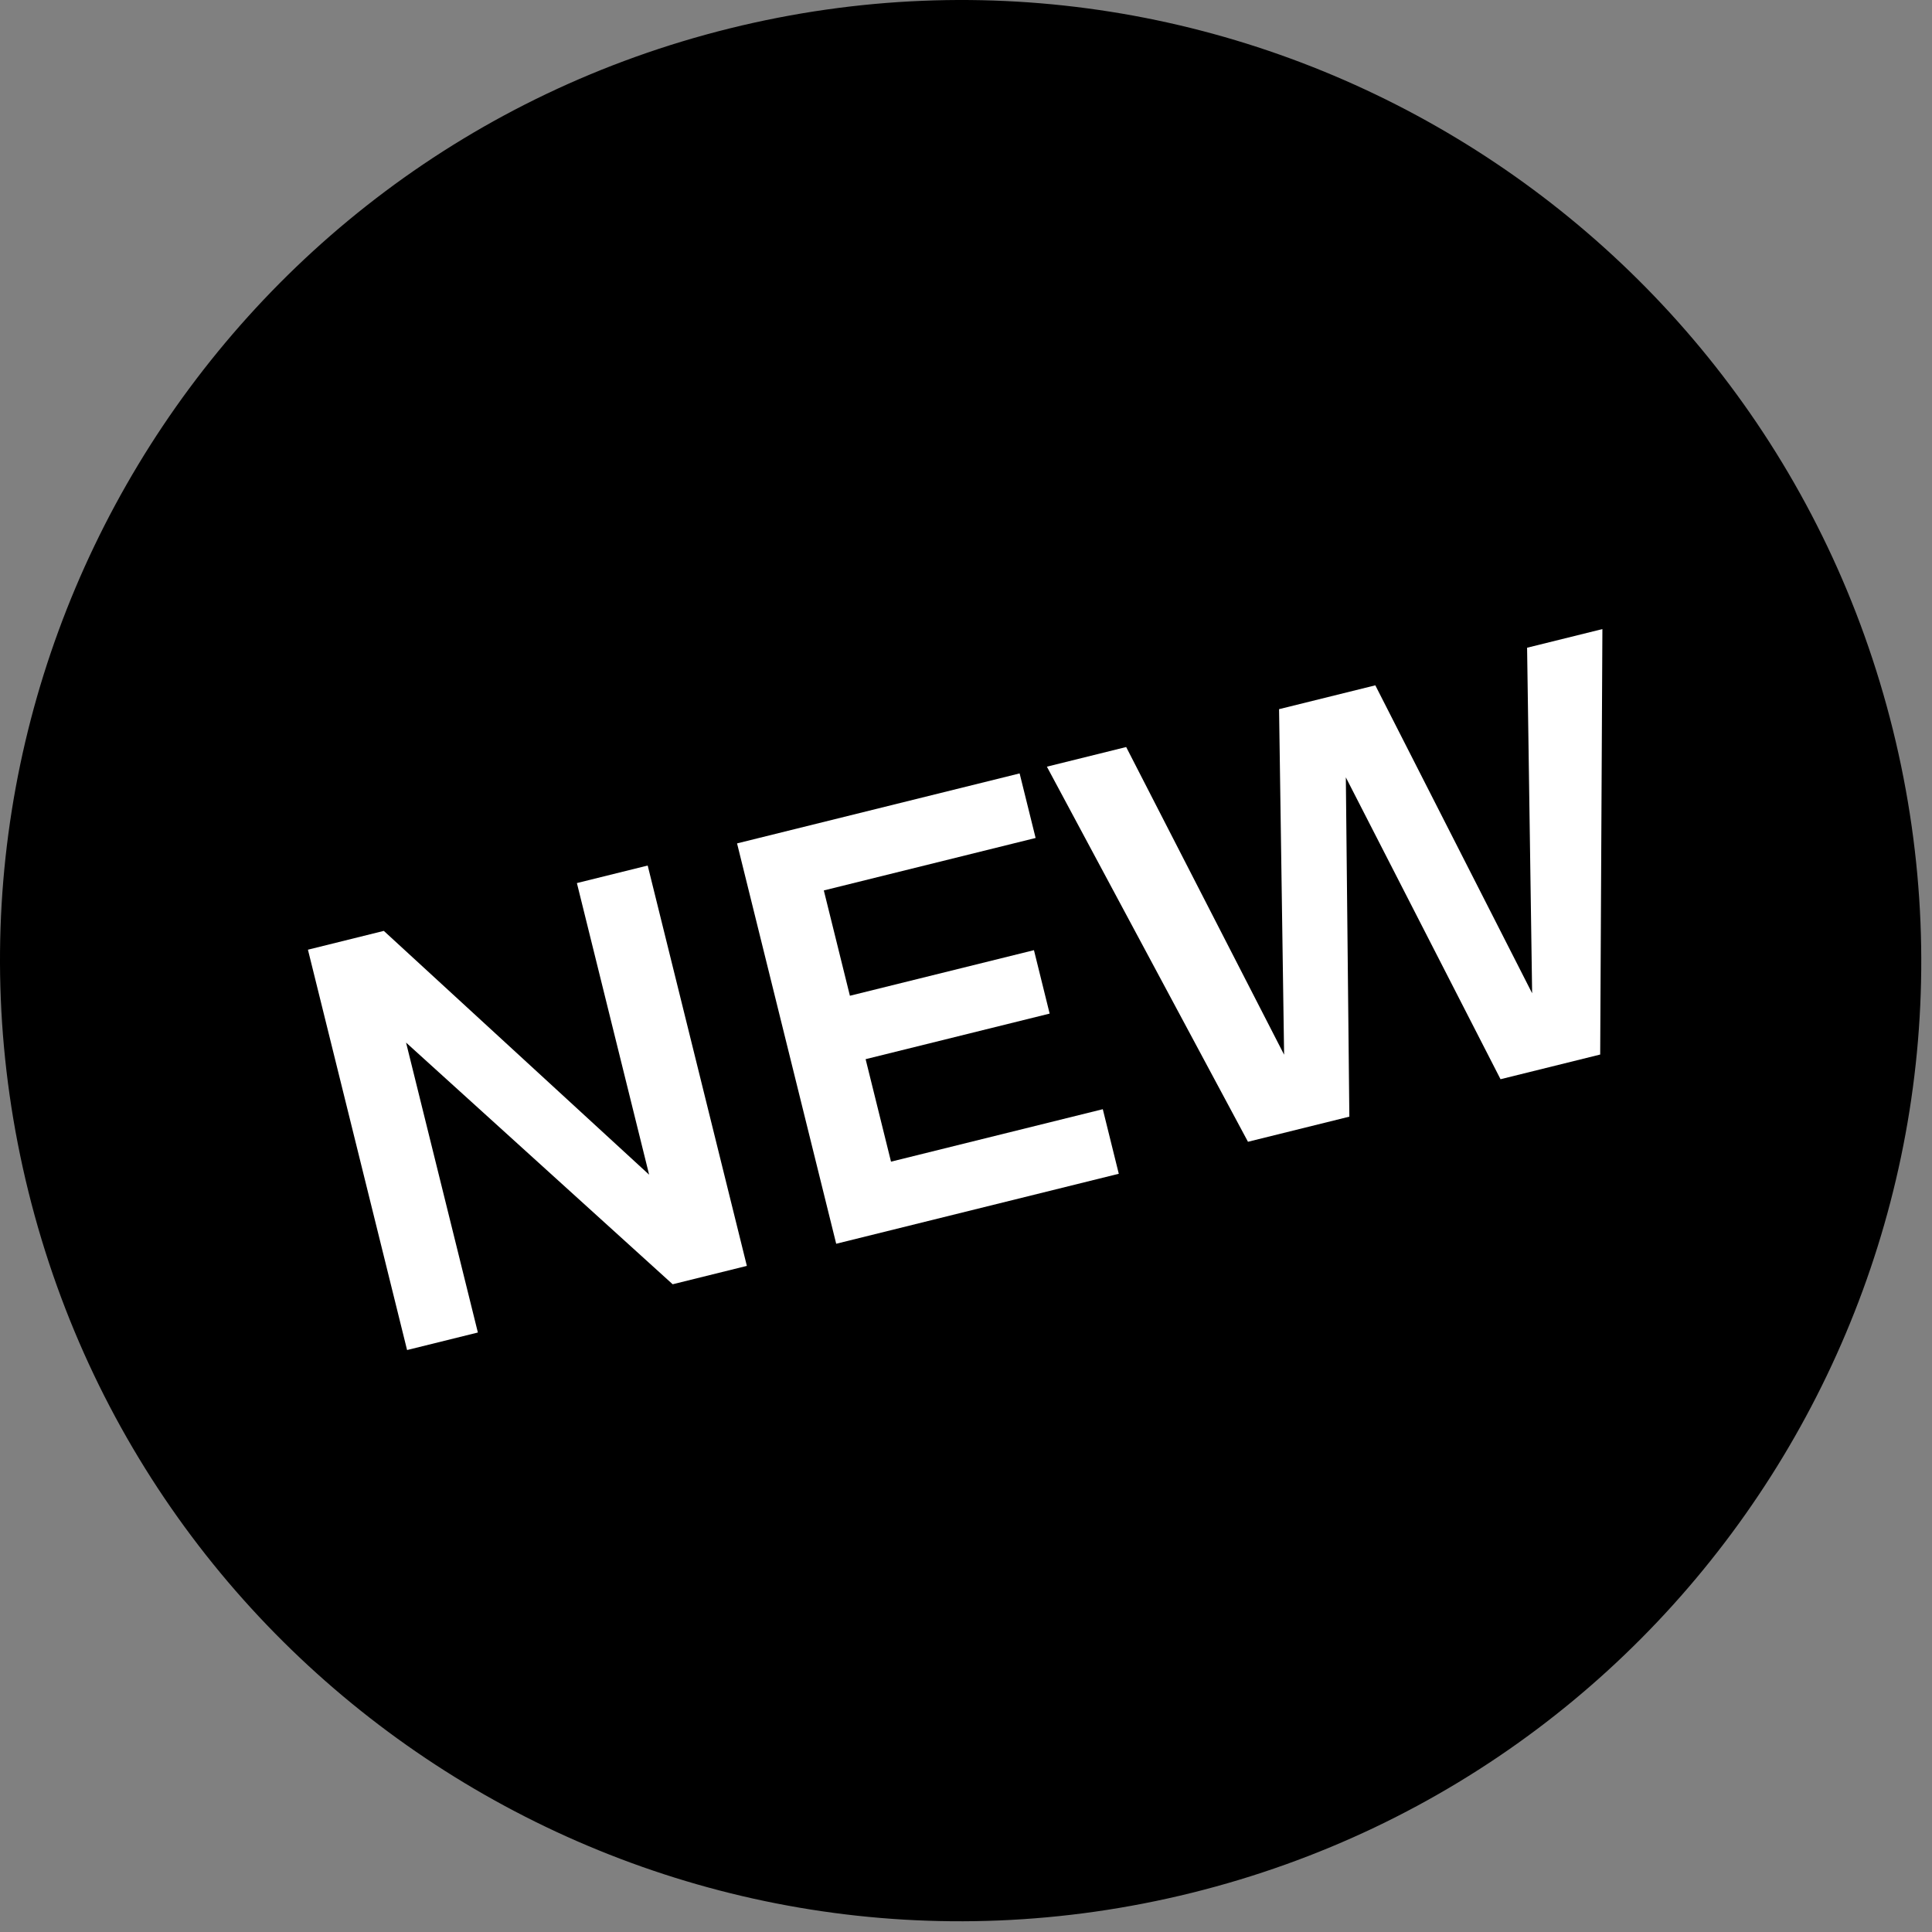
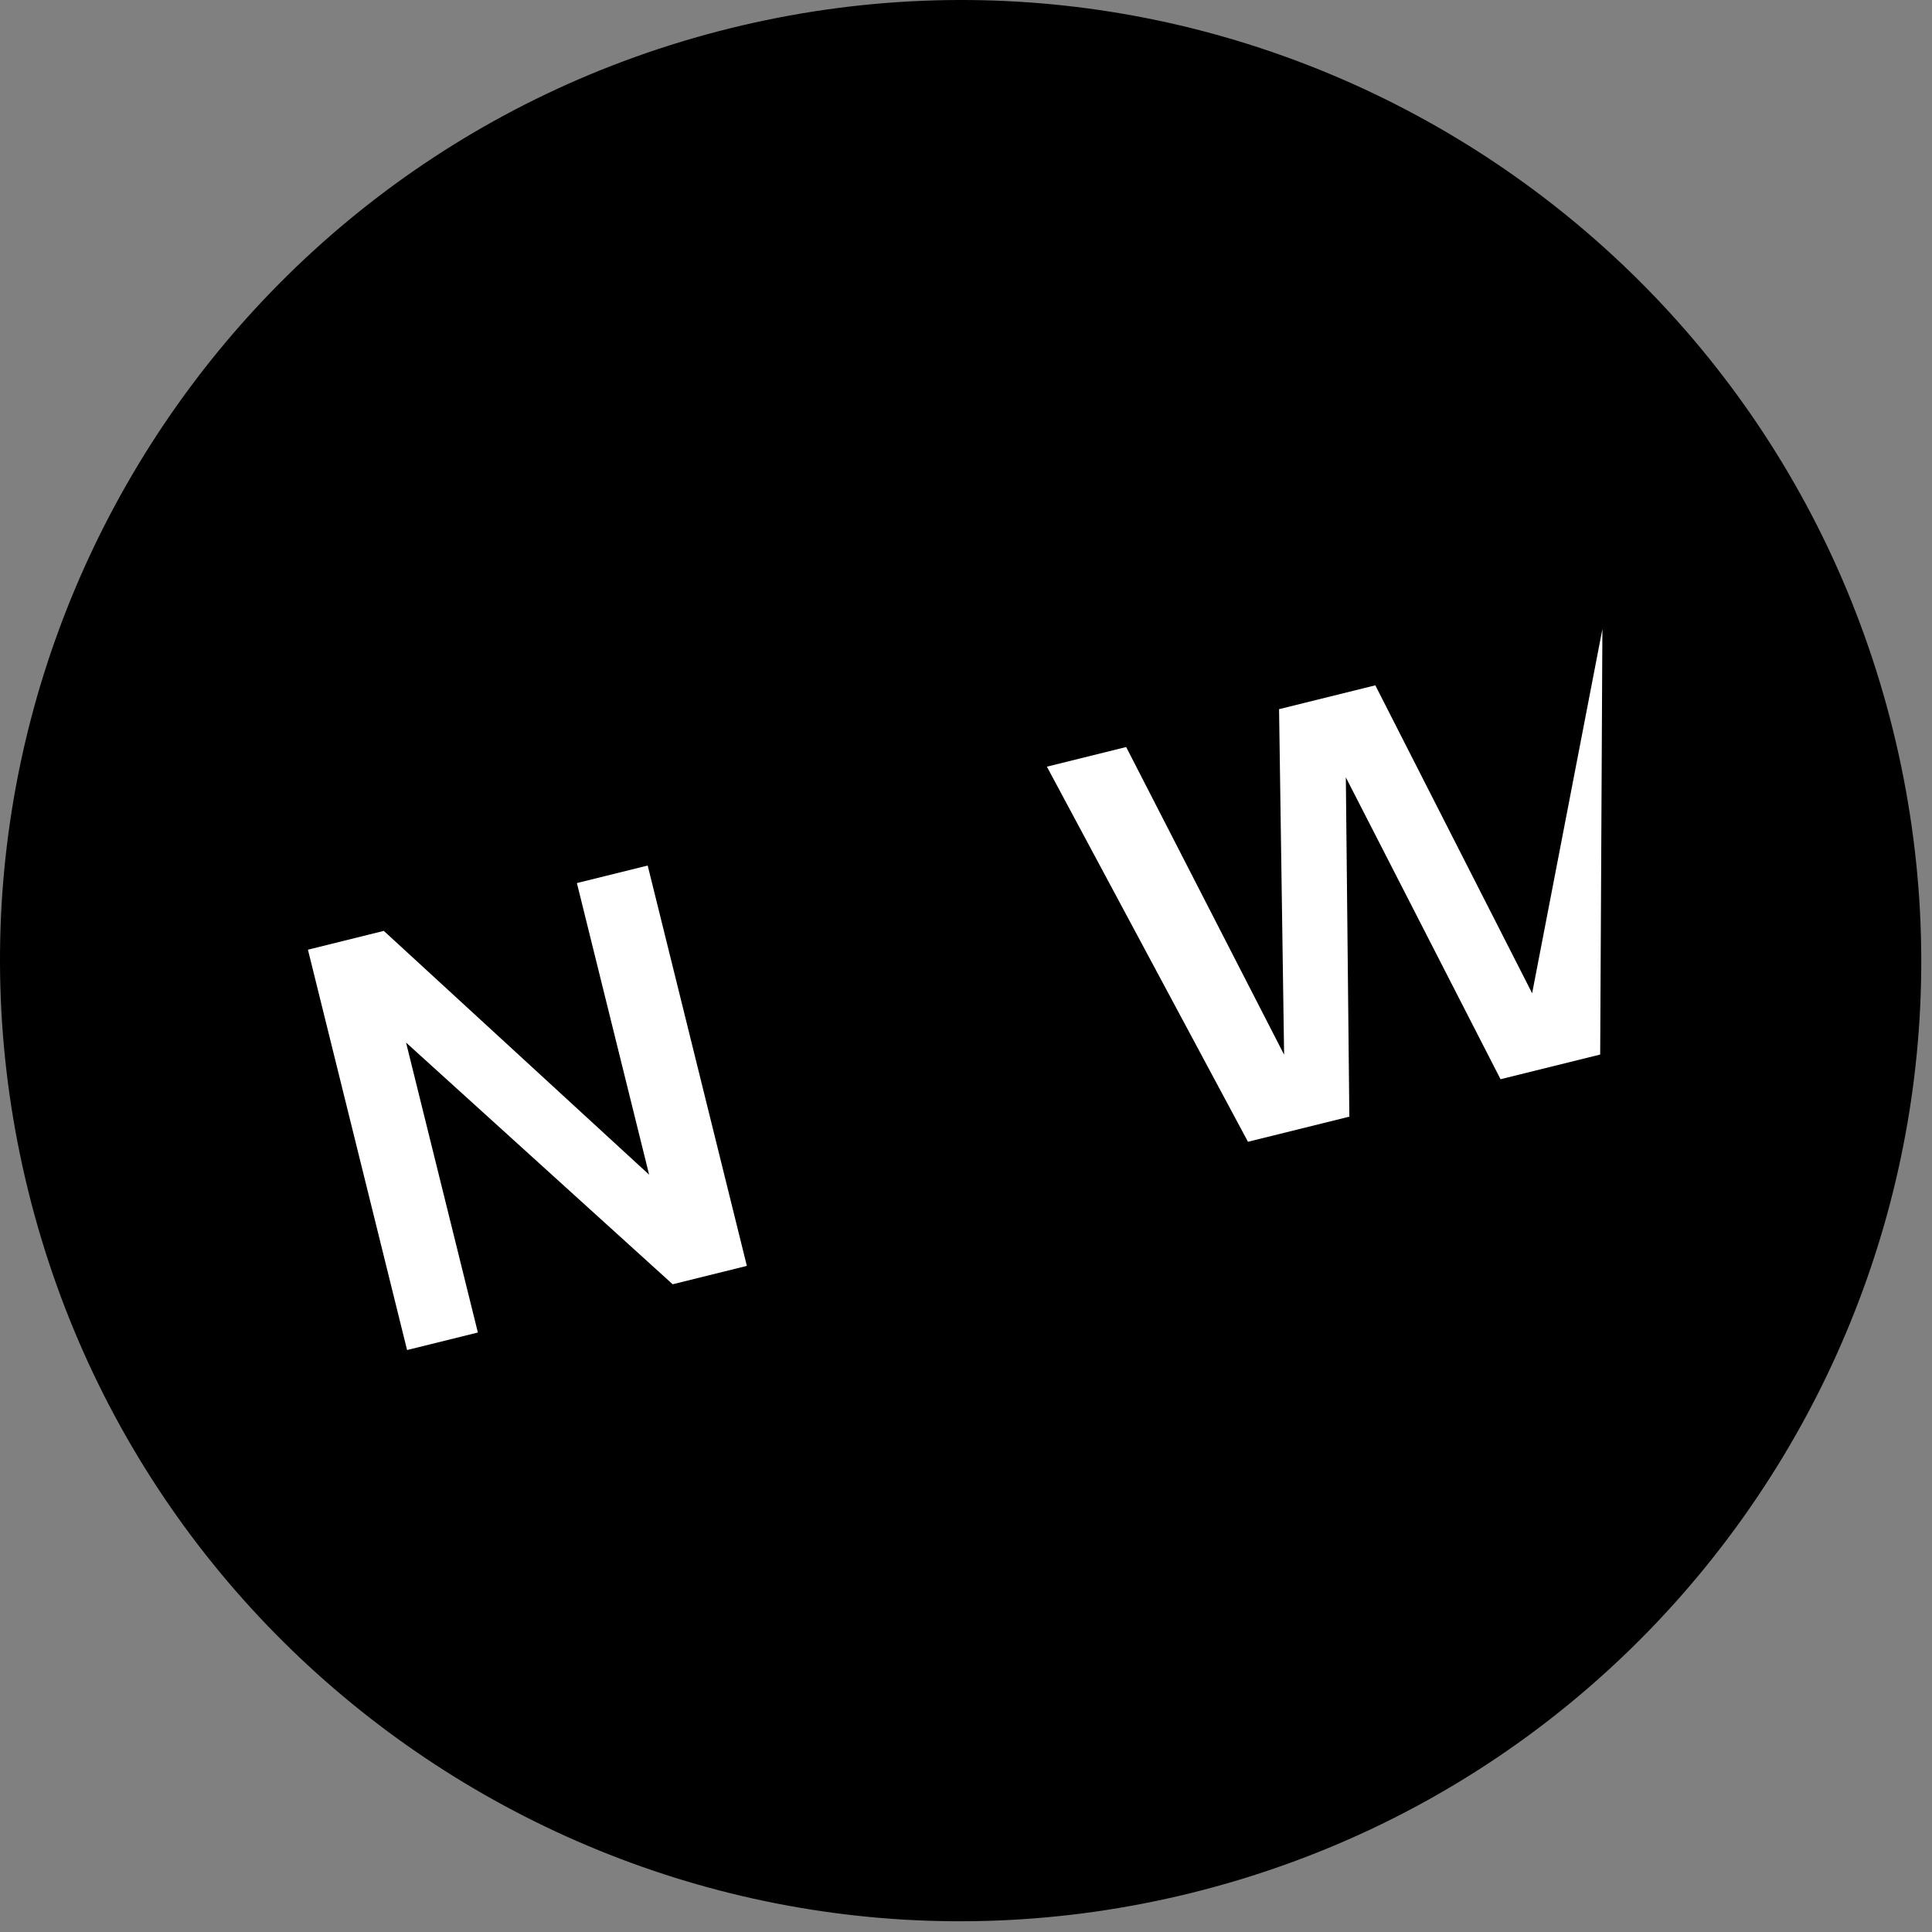
<svg xmlns="http://www.w3.org/2000/svg" width="98" height="98" viewBox="0 0 98 98" fill="none">
  <rect x="0" y="0" width="98" height="98" fill="#808080" stroke="none" />
  <path d="M96.016 37.016C102.484 63.132 86.557 89.547 60.44 96.016C34.324 102.484 7.909 86.557 1.44 60.44C-5.028 34.324 10.9 7.909 37.016 1.44C63.132 -5.028 89.547 10.9 96.016 37.016Z" fill="black" />
  <path d="M20.649 68.48L15.62 48.173L19.469 47.219L32.927 59.586L29.263 44.793L32.854 43.904L37.884 64.212L34.121 65.144L20.597 52.884L24.24 67.591L20.649 68.48Z" fill="white" />
-   <path d="M42.416 63.089L37.387 42.781L51.72 39.231L52.531 42.506L41.788 45.167L43.111 50.509L52.447 48.197L53.243 51.414L43.908 53.726L45.196 58.925L55.939 56.264L56.75 59.539L42.416 63.089Z" fill="white" />
-   <path d="M63.303 57.916L53.103 38.889L57.125 37.893L65.136 53.499L64.88 35.972L69.763 34.763L77.717 50.383L77.461 32.856L81.281 31.91L81.169 53.491L76.114 54.743L68.267 39.431L68.445 56.642L63.303 57.916Z" fill="white" />
+   <path d="M63.303 57.916L53.103 38.889L57.125 37.893L65.136 53.499L64.88 35.972L69.763 34.763L77.717 50.383L81.281 31.91L81.169 53.491L76.114 54.743L68.267 39.431L68.445 56.642L63.303 57.916Z" fill="white" />
</svg>